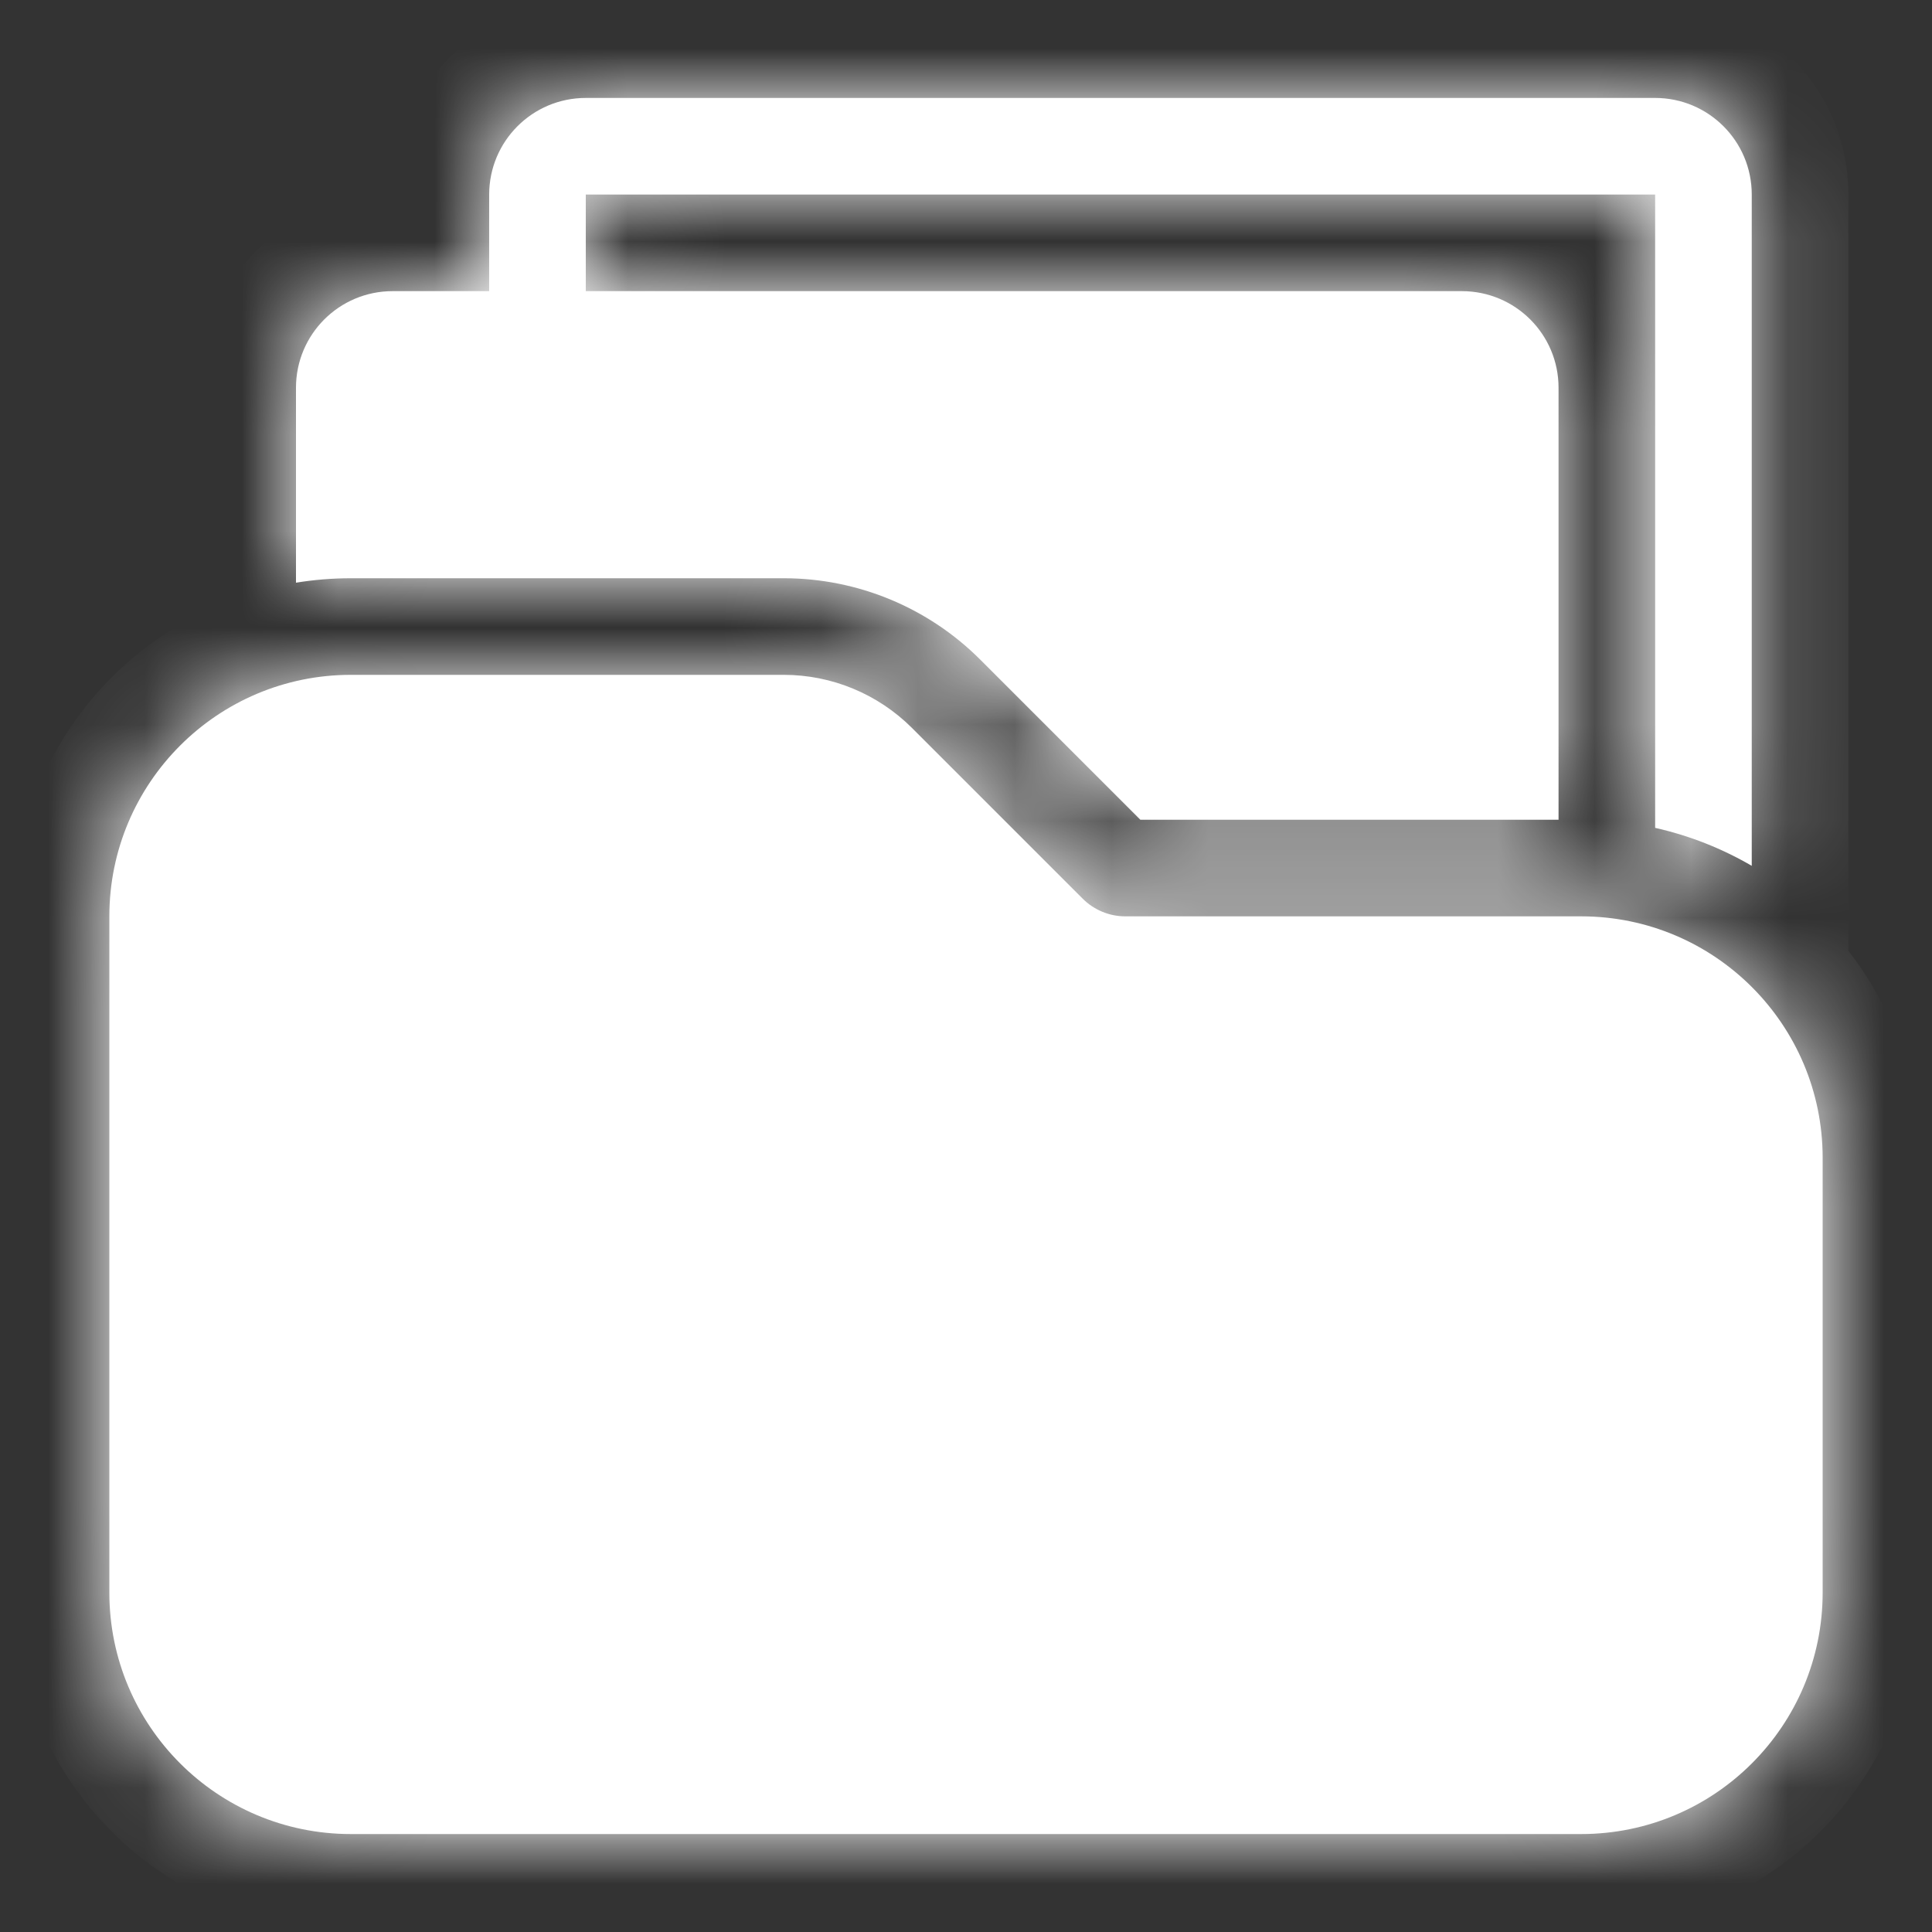
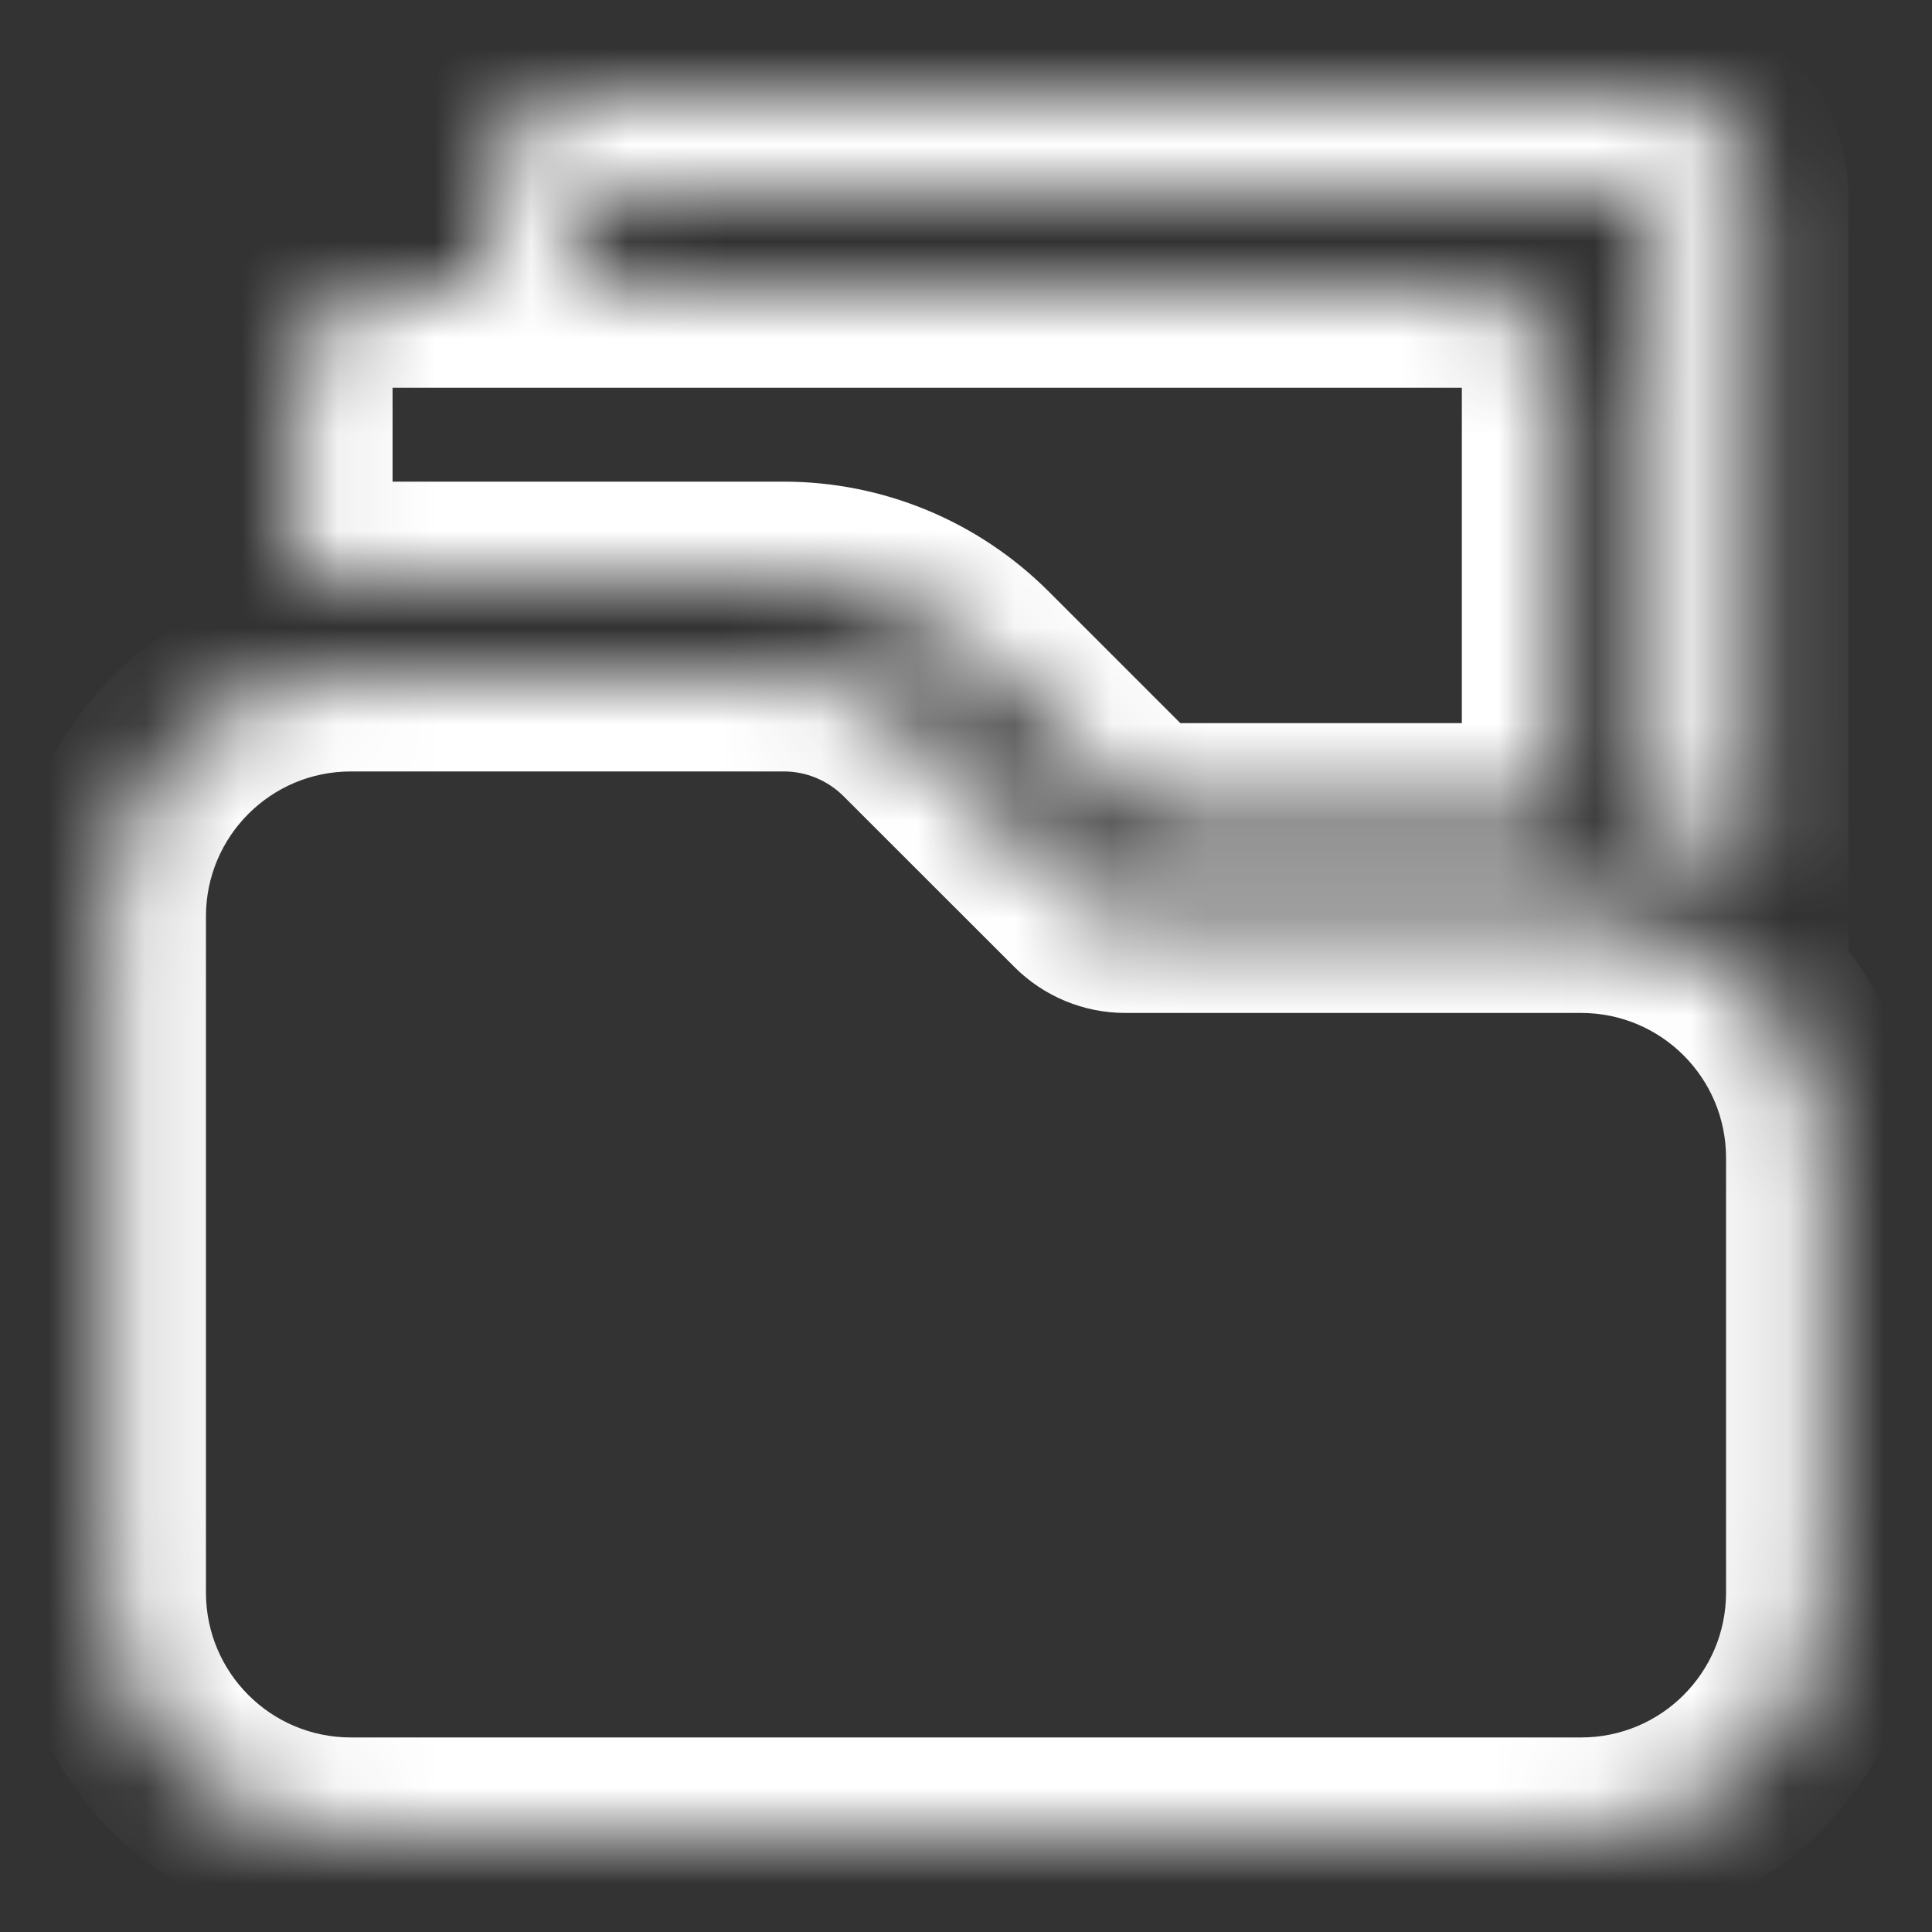
<svg xmlns="http://www.w3.org/2000/svg" width="20" height="20" viewBox="0 0 20 20" fill="none">
  <rect x="0" y="0" width="20" height="20" fill="#333333" stroke="none" />
  <mask id="path-1-inside-1_1182_3729" fill="white">
    <path fill-rule="evenodd" clip-rule="evenodd" d="M6.064 2.014H17.134V8.57C17.49 8.65 17.827 8.784 18.134 8.963V2.014C18.134 1.461 17.686 1.014 17.134 1.014H6.064C5.512 1.014 5.064 1.461 5.064 2.014V3.014H4.064C3.512 3.014 3.064 3.461 3.064 4.014V6.032C3.249 6.002 3.439 5.986 3.632 5.986H5.064H6.064H8.114C8.877 5.986 9.608 6.289 10.147 6.828L11.805 8.486H16.134V4.014C16.134 3.461 15.686 3.014 15.133 3.014H6.064V2.014ZM16.368 18.986C17.749 18.986 18.868 17.867 18.868 16.486V11.986C18.868 10.606 17.749 9.486 16.368 9.486H11.649C11.484 9.486 11.325 9.42 11.208 9.303L9.44 7.535C9.088 7.184 8.611 6.986 8.114 6.986H3.632C2.251 6.986 1.132 8.106 1.132 9.486V16.486C1.132 17.867 2.251 18.986 3.632 18.986H16.368Z" />
  </mask>
-   <path fill-rule="evenodd" clip-rule="evenodd" d="M6.064 2.014H17.134V8.57C17.49 8.65 17.827 8.784 18.134 8.963V2.014C18.134 1.461 17.686 1.014 17.134 1.014H6.064C5.512 1.014 5.064 1.461 5.064 2.014V3.014H4.064C3.512 3.014 3.064 3.461 3.064 4.014V6.032C3.249 6.002 3.439 5.986 3.632 5.986H5.064H6.064H8.114C8.877 5.986 9.608 6.289 10.147 6.828L11.805 8.486H16.134V4.014C16.134 3.461 15.686 3.014 15.133 3.014H6.064V2.014ZM16.368 18.986C17.749 18.986 18.868 17.867 18.868 16.486V11.986C18.868 10.606 17.749 9.486 16.368 9.486H11.649C11.484 9.486 11.325 9.42 11.208 9.303L9.44 7.535C9.088 7.184 8.611 6.986 8.114 6.986H3.632C2.251 6.986 1.132 8.106 1.132 9.486V16.486C1.132 17.867 2.251 18.986 3.632 18.986H16.368Z" fill="white" />
  <path d="M17.134 2.014H18.134V1.014H17.134V2.014ZM6.064 2.014V1.014H5.064V2.014H6.064ZM17.134 8.57H16.134V9.372L16.916 9.546L17.134 8.57ZM18.134 8.963L17.628 9.826L19.134 10.707V8.963H18.134ZM5.064 3.014V4.014H6.064V3.014H5.064ZM3.064 6.032H2.064V7.208L3.225 7.019L3.064 6.032ZM10.147 6.828L9.44 7.535L9.44 7.535L10.147 6.828ZM11.805 8.486L11.098 9.193L11.391 9.486H11.805V8.486ZM16.134 8.486V9.486H17.134V8.486H16.134ZM6.064 3.014H5.064V4.014H6.064V3.014ZM11.208 9.303L10.501 10.01L11.208 9.303ZM9.44 7.535L8.733 8.243V8.243L9.44 7.535ZM17.134 1.014H6.064V3.014H17.134V1.014ZM18.134 8.57V2.014H16.134V8.57H18.134ZM18.639 8.1C18.244 7.869 17.811 7.697 17.351 7.594L16.916 9.546C17.17 9.603 17.41 9.698 17.628 9.826L18.639 8.1ZM17.134 2.014V8.963H19.134V2.014H17.134ZM17.134 2.014H19.134C19.134 0.909 18.238 0.014 17.134 0.014V2.014ZM6.064 2.014H17.134V0.014H6.064V2.014ZM6.064 2.014V2.014V0.014C4.96 0.014 4.064 0.909 4.064 2.014H6.064ZM6.064 3.014V2.014H4.064V3.014H6.064ZM5.064 2.014H4.064V4.014H5.064V2.014ZM4.064 2.014C2.96 2.014 2.064 2.909 2.064 4.014H4.064V4.014V2.014ZM2.064 4.014V6.032H4.064V4.014H2.064ZM3.225 7.019C3.357 6.998 3.493 6.986 3.632 6.986V4.986C3.385 4.986 3.141 5.006 2.904 5.045L3.225 7.019ZM3.632 6.986H5.064V4.986H3.632V6.986ZM5.064 6.986H6.064V4.986H5.064V6.986ZM6.064 6.986H8.114V4.986H6.064V6.986ZM8.114 6.986C8.611 6.986 9.088 7.184 9.44 7.535L10.854 6.121C10.127 5.395 9.142 4.986 8.114 4.986V6.986ZM9.44 7.535L11.098 9.193L12.512 7.779L10.854 6.121L9.44 7.535ZM11.805 9.486H16.134V7.486H11.805V9.486ZM17.134 8.486V4.014H15.133V8.486H17.134ZM17.134 4.014C17.134 2.909 16.238 2.014 15.133 2.014V4.014H17.134ZM15.133 2.014H6.064V4.014H15.133V2.014ZM5.064 2.014V3.014H7.064V2.014H5.064ZM17.868 16.486C17.868 17.315 17.197 17.986 16.368 17.986V19.986C18.301 19.986 19.868 18.419 19.868 16.486H17.868ZM17.868 11.986V16.486H19.868V11.986H17.868ZM16.368 10.486C17.197 10.486 17.868 11.158 17.868 11.986H19.868C19.868 10.053 18.301 8.486 16.368 8.486V10.486ZM11.649 10.486H16.368V8.486H11.649V10.486ZM10.501 10.01C10.805 10.315 11.219 10.486 11.649 10.486V8.486C11.749 8.486 11.844 8.526 11.915 8.596L10.501 10.01ZM8.733 8.243L10.501 10.01L11.915 8.596L10.147 6.828L8.733 8.243ZM8.114 7.986C8.346 7.986 8.569 8.079 8.733 8.243L10.147 6.828C9.608 6.289 8.876 5.986 8.114 5.986V7.986ZM3.632 7.986H8.114V5.986H3.632V7.986ZM2.132 9.486C2.132 8.658 2.803 7.986 3.632 7.986V5.986C1.699 5.986 0.132 7.553 0.132 9.486H2.132ZM2.132 16.486V9.486H0.132V16.486H2.132ZM3.632 17.986C2.803 17.986 2.132 17.315 2.132 16.486H0.132C0.132 18.419 1.699 19.986 3.632 19.986V17.986ZM16.368 17.986H3.632V19.986H16.368V17.986Z" fill="white" mask="url(#path-1-inside-1_1182_3729)" />
</svg>